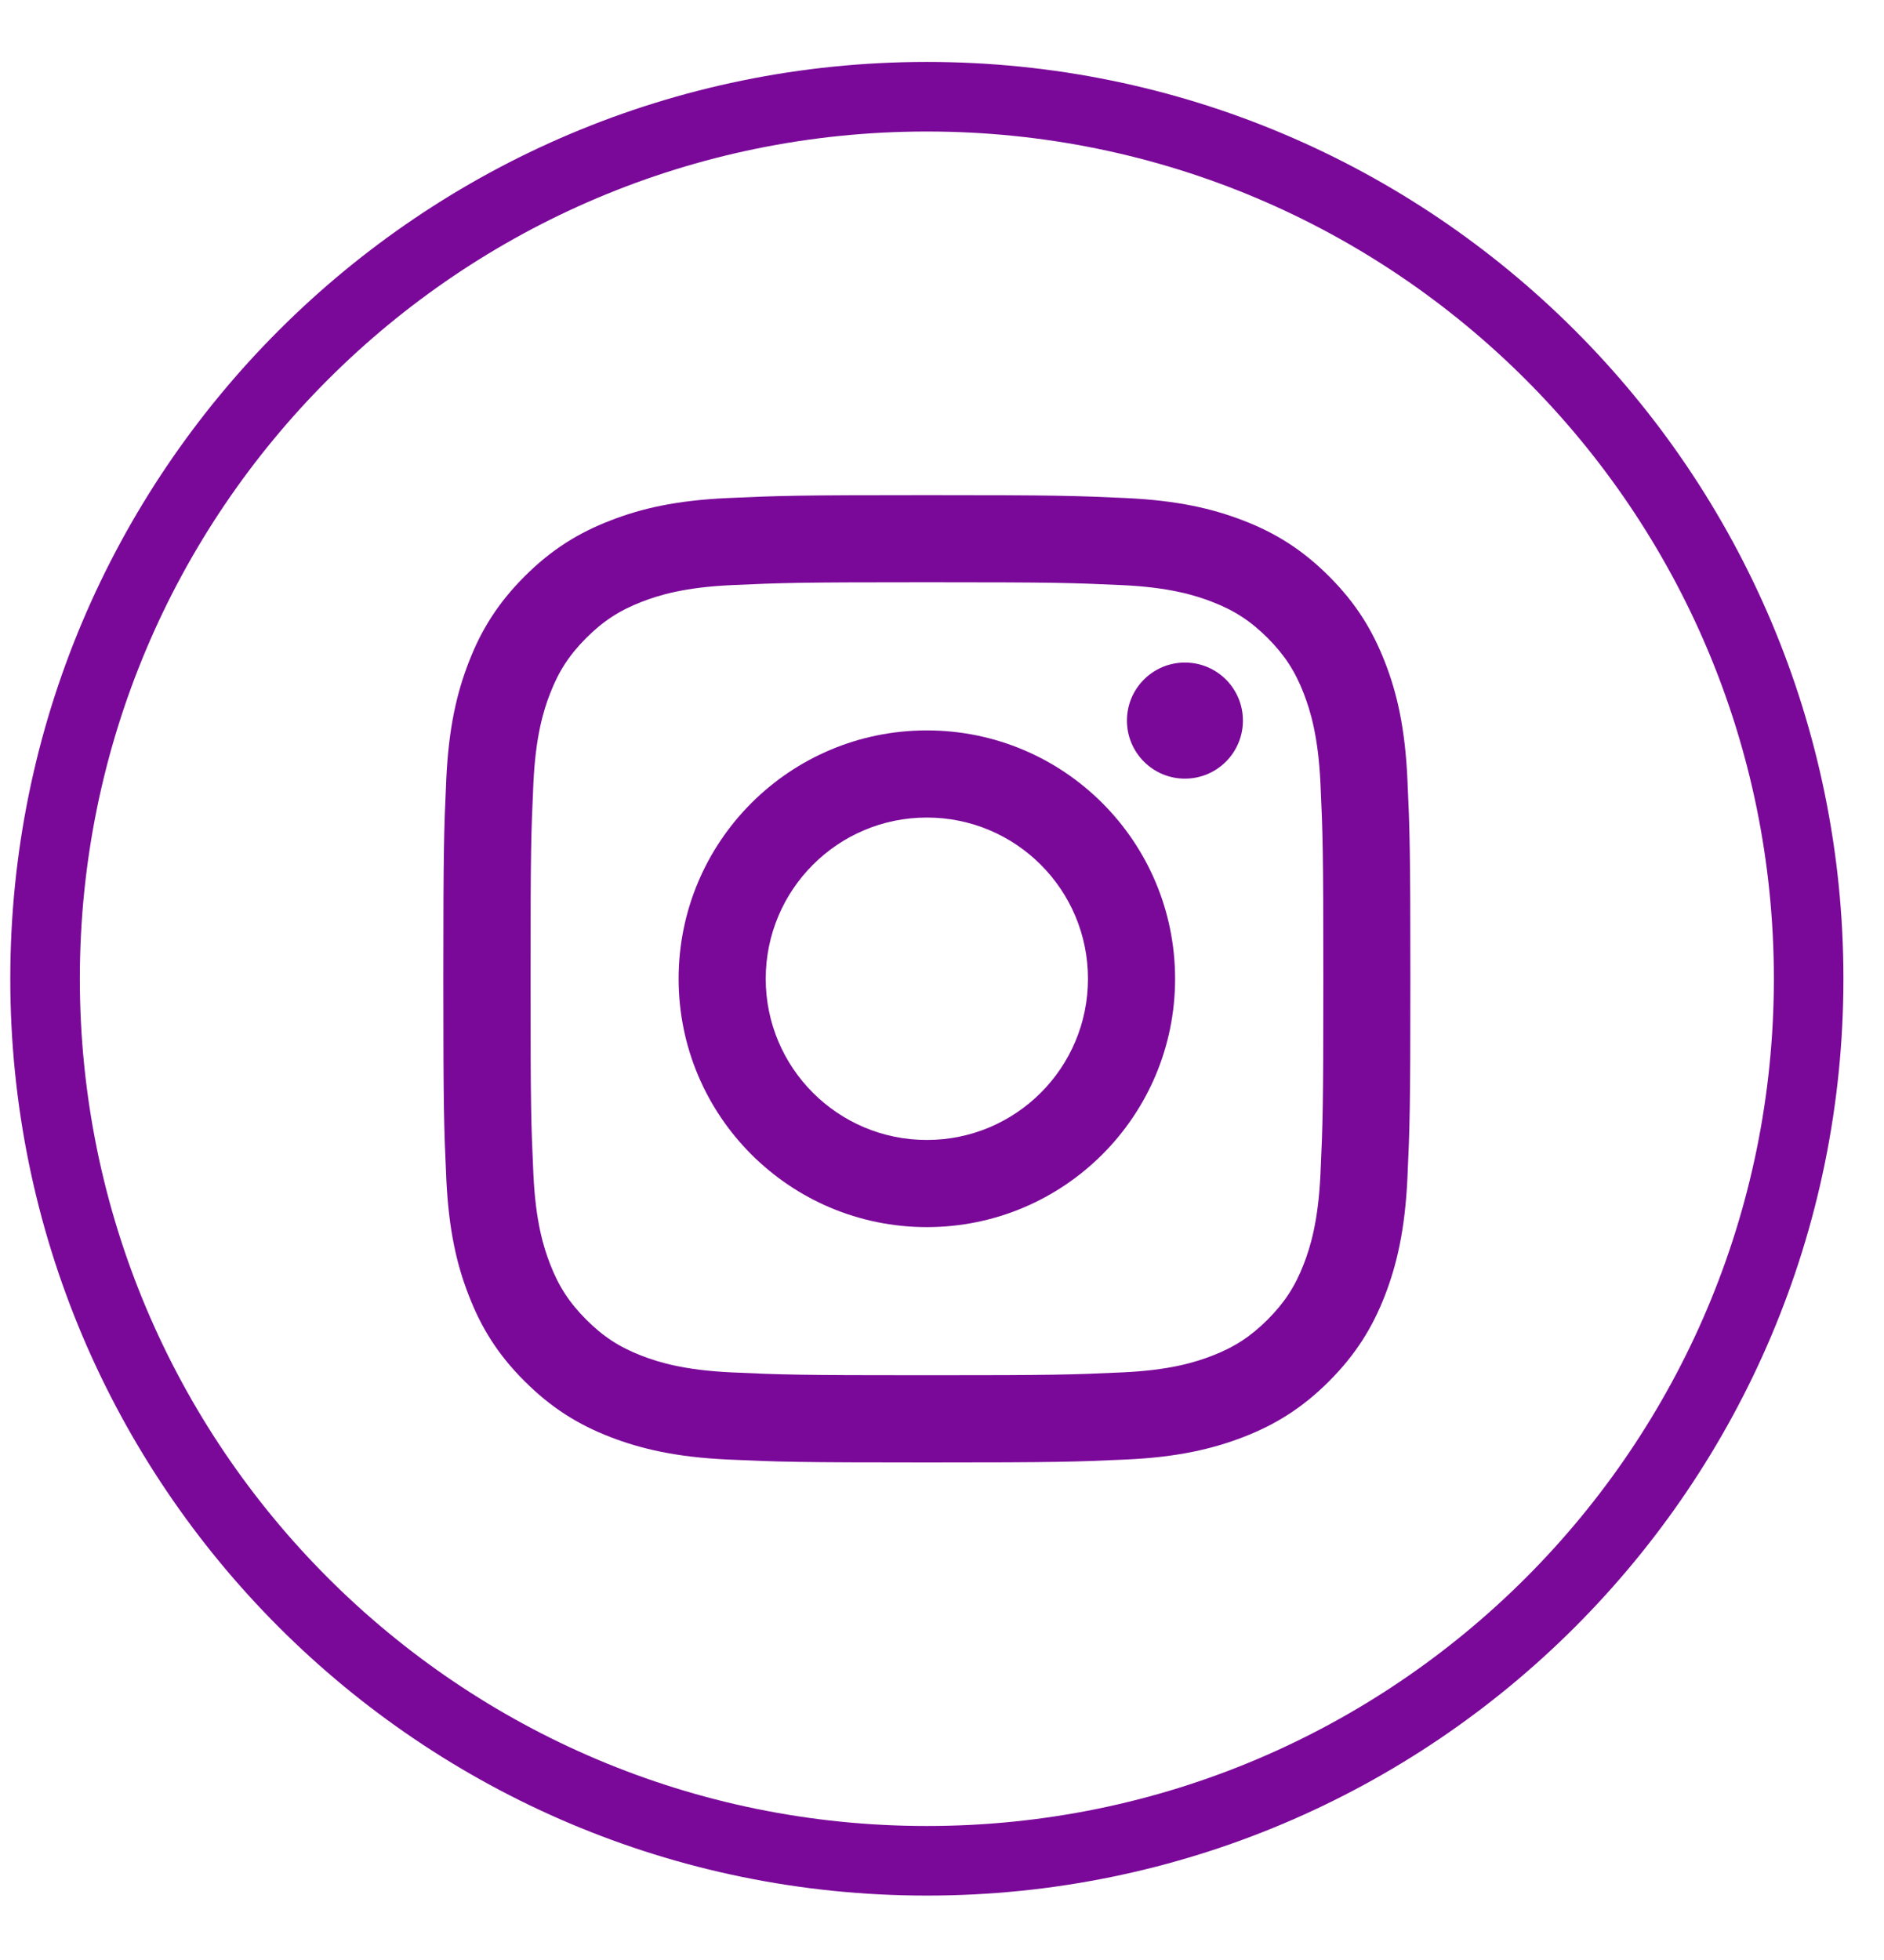
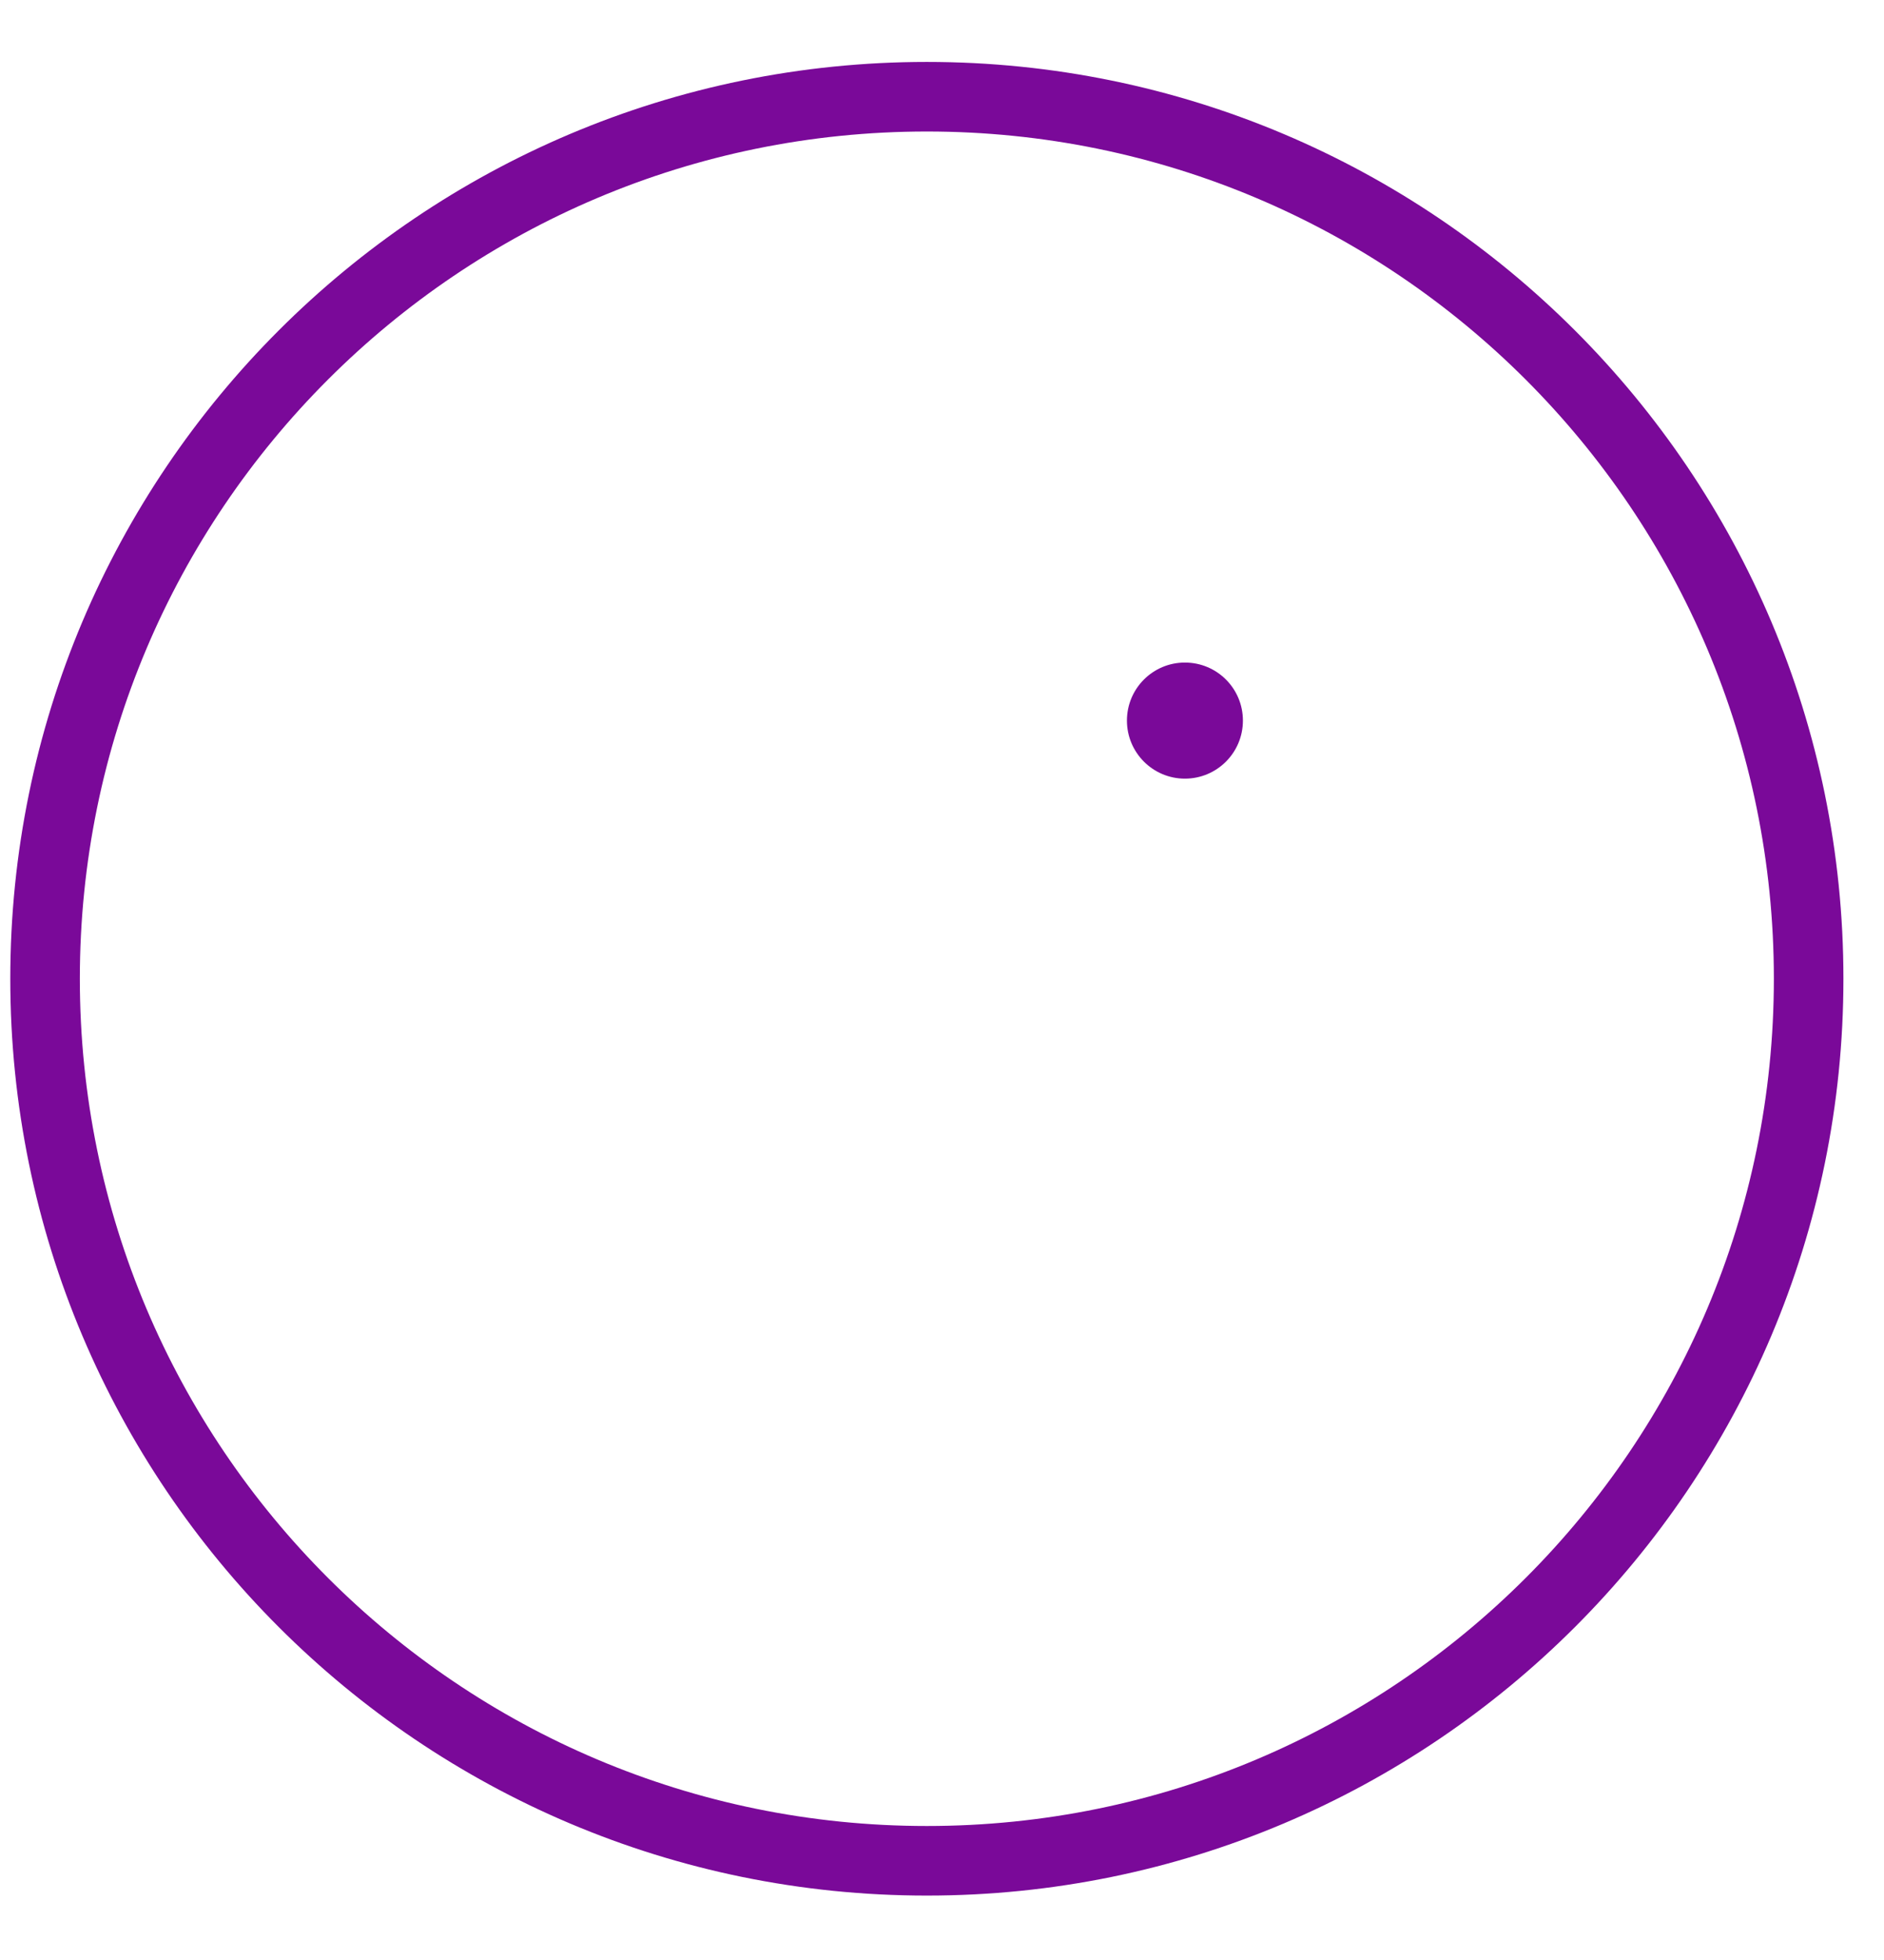
<svg xmlns="http://www.w3.org/2000/svg" width="25" height="26" viewBox="0 0 25 26" fill="none">
  <path d="M12.299 24.684C5.837 24.684 0.598 19.446 0.598 12.983C0.598 6.52 5.837 1.283 12.299 1.283C18.761 1.283 24 6.521 24 12.983C24 19.446 18.761 24.684 12.299 24.684Z" stroke="#7A0999" stroke-width="0.923" stroke-miterlimit="10" />
-   <path d="M12.299 6.568C10.557 6.568 10.338 6.576 9.654 6.607C8.972 6.638 8.505 6.746 8.097 6.906C7.675 7.069 7.317 7.29 6.961 7.646C6.605 8.002 6.384 8.36 6.221 8.782C6.062 9.19 5.953 9.656 5.922 10.339C5.891 11.024 5.883 11.242 5.883 12.984C5.883 14.726 5.891 14.945 5.922 15.629C5.953 16.312 6.061 16.778 6.221 17.186C6.384 17.608 6.603 17.966 6.961 18.322C7.317 18.678 7.675 18.899 8.097 19.062C8.505 19.22 8.971 19.329 9.654 19.361C10.339 19.392 10.557 19.4 12.299 19.4C14.041 19.4 14.26 19.392 14.944 19.361C15.626 19.33 16.093 19.22 16.501 19.062C16.923 18.899 17.281 18.678 17.637 18.322C17.993 17.965 18.213 17.608 18.377 17.186C18.535 16.778 18.644 16.312 18.676 15.629C18.707 14.944 18.715 14.726 18.715 12.984C18.715 11.242 18.707 11.023 18.676 10.339C18.645 9.657 18.537 9.19 18.377 8.782C18.213 8.36 17.993 8.002 17.637 7.646C17.281 7.29 16.923 7.069 16.501 6.906C16.093 6.748 15.627 6.639 14.944 6.607C14.259 6.576 14.041 6.568 12.299 6.568ZM12.299 7.724C14.012 7.724 14.215 7.731 14.892 7.762C15.517 7.791 15.857 7.896 16.083 7.983C16.383 8.099 16.596 8.239 16.821 8.463C17.045 8.688 17.185 8.901 17.301 9.201C17.388 9.428 17.493 9.766 17.522 10.392C17.553 11.068 17.56 11.272 17.56 12.984C17.56 14.697 17.553 14.9 17.522 15.576C17.493 16.202 17.388 16.541 17.301 16.767C17.185 17.067 17.045 17.28 16.821 17.505C16.596 17.729 16.383 17.869 16.083 17.985C15.857 18.072 15.518 18.177 14.892 18.205C14.215 18.236 14.012 18.243 12.299 18.243C10.585 18.243 10.383 18.236 9.707 18.205C9.082 18.176 8.742 18.072 8.516 17.985C8.216 17.869 8.003 17.729 7.779 17.505C7.555 17.28 7.415 17.067 7.299 16.767C7.211 16.54 7.107 16.202 7.078 15.576C7.047 14.9 7.04 14.696 7.04 12.984C7.04 11.271 7.047 11.068 7.078 10.392C7.107 9.766 7.211 9.427 7.299 9.201C7.415 8.901 7.555 8.688 7.779 8.463C8.004 8.239 8.217 8.099 8.516 7.983C8.743 7.895 9.082 7.791 9.707 7.762C10.383 7.731 10.587 7.724 12.299 7.724Z" fill="#7A0999" />
-   <path d="M12.299 15.122C11.118 15.122 10.161 14.165 10.161 12.984C10.161 11.802 11.118 10.845 12.299 10.845C13.48 10.845 14.437 11.802 14.437 12.984C14.437 14.165 13.48 15.122 12.299 15.122ZM12.299 9.689C10.479 9.689 9.005 11.164 9.005 12.984C9.005 14.803 10.479 16.278 12.299 16.278C14.119 16.278 15.593 14.803 15.593 12.984C15.593 11.164 14.119 9.689 12.299 9.689Z" fill="#7A0999" />
  <path d="M16.493 9.559C16.493 9.984 16.149 10.329 15.723 10.329C15.299 10.329 14.954 9.984 14.954 9.559C14.954 9.133 15.299 8.789 15.723 8.789C16.149 8.789 16.493 9.133 16.493 9.559Z" fill="#7A0999" />
</svg>